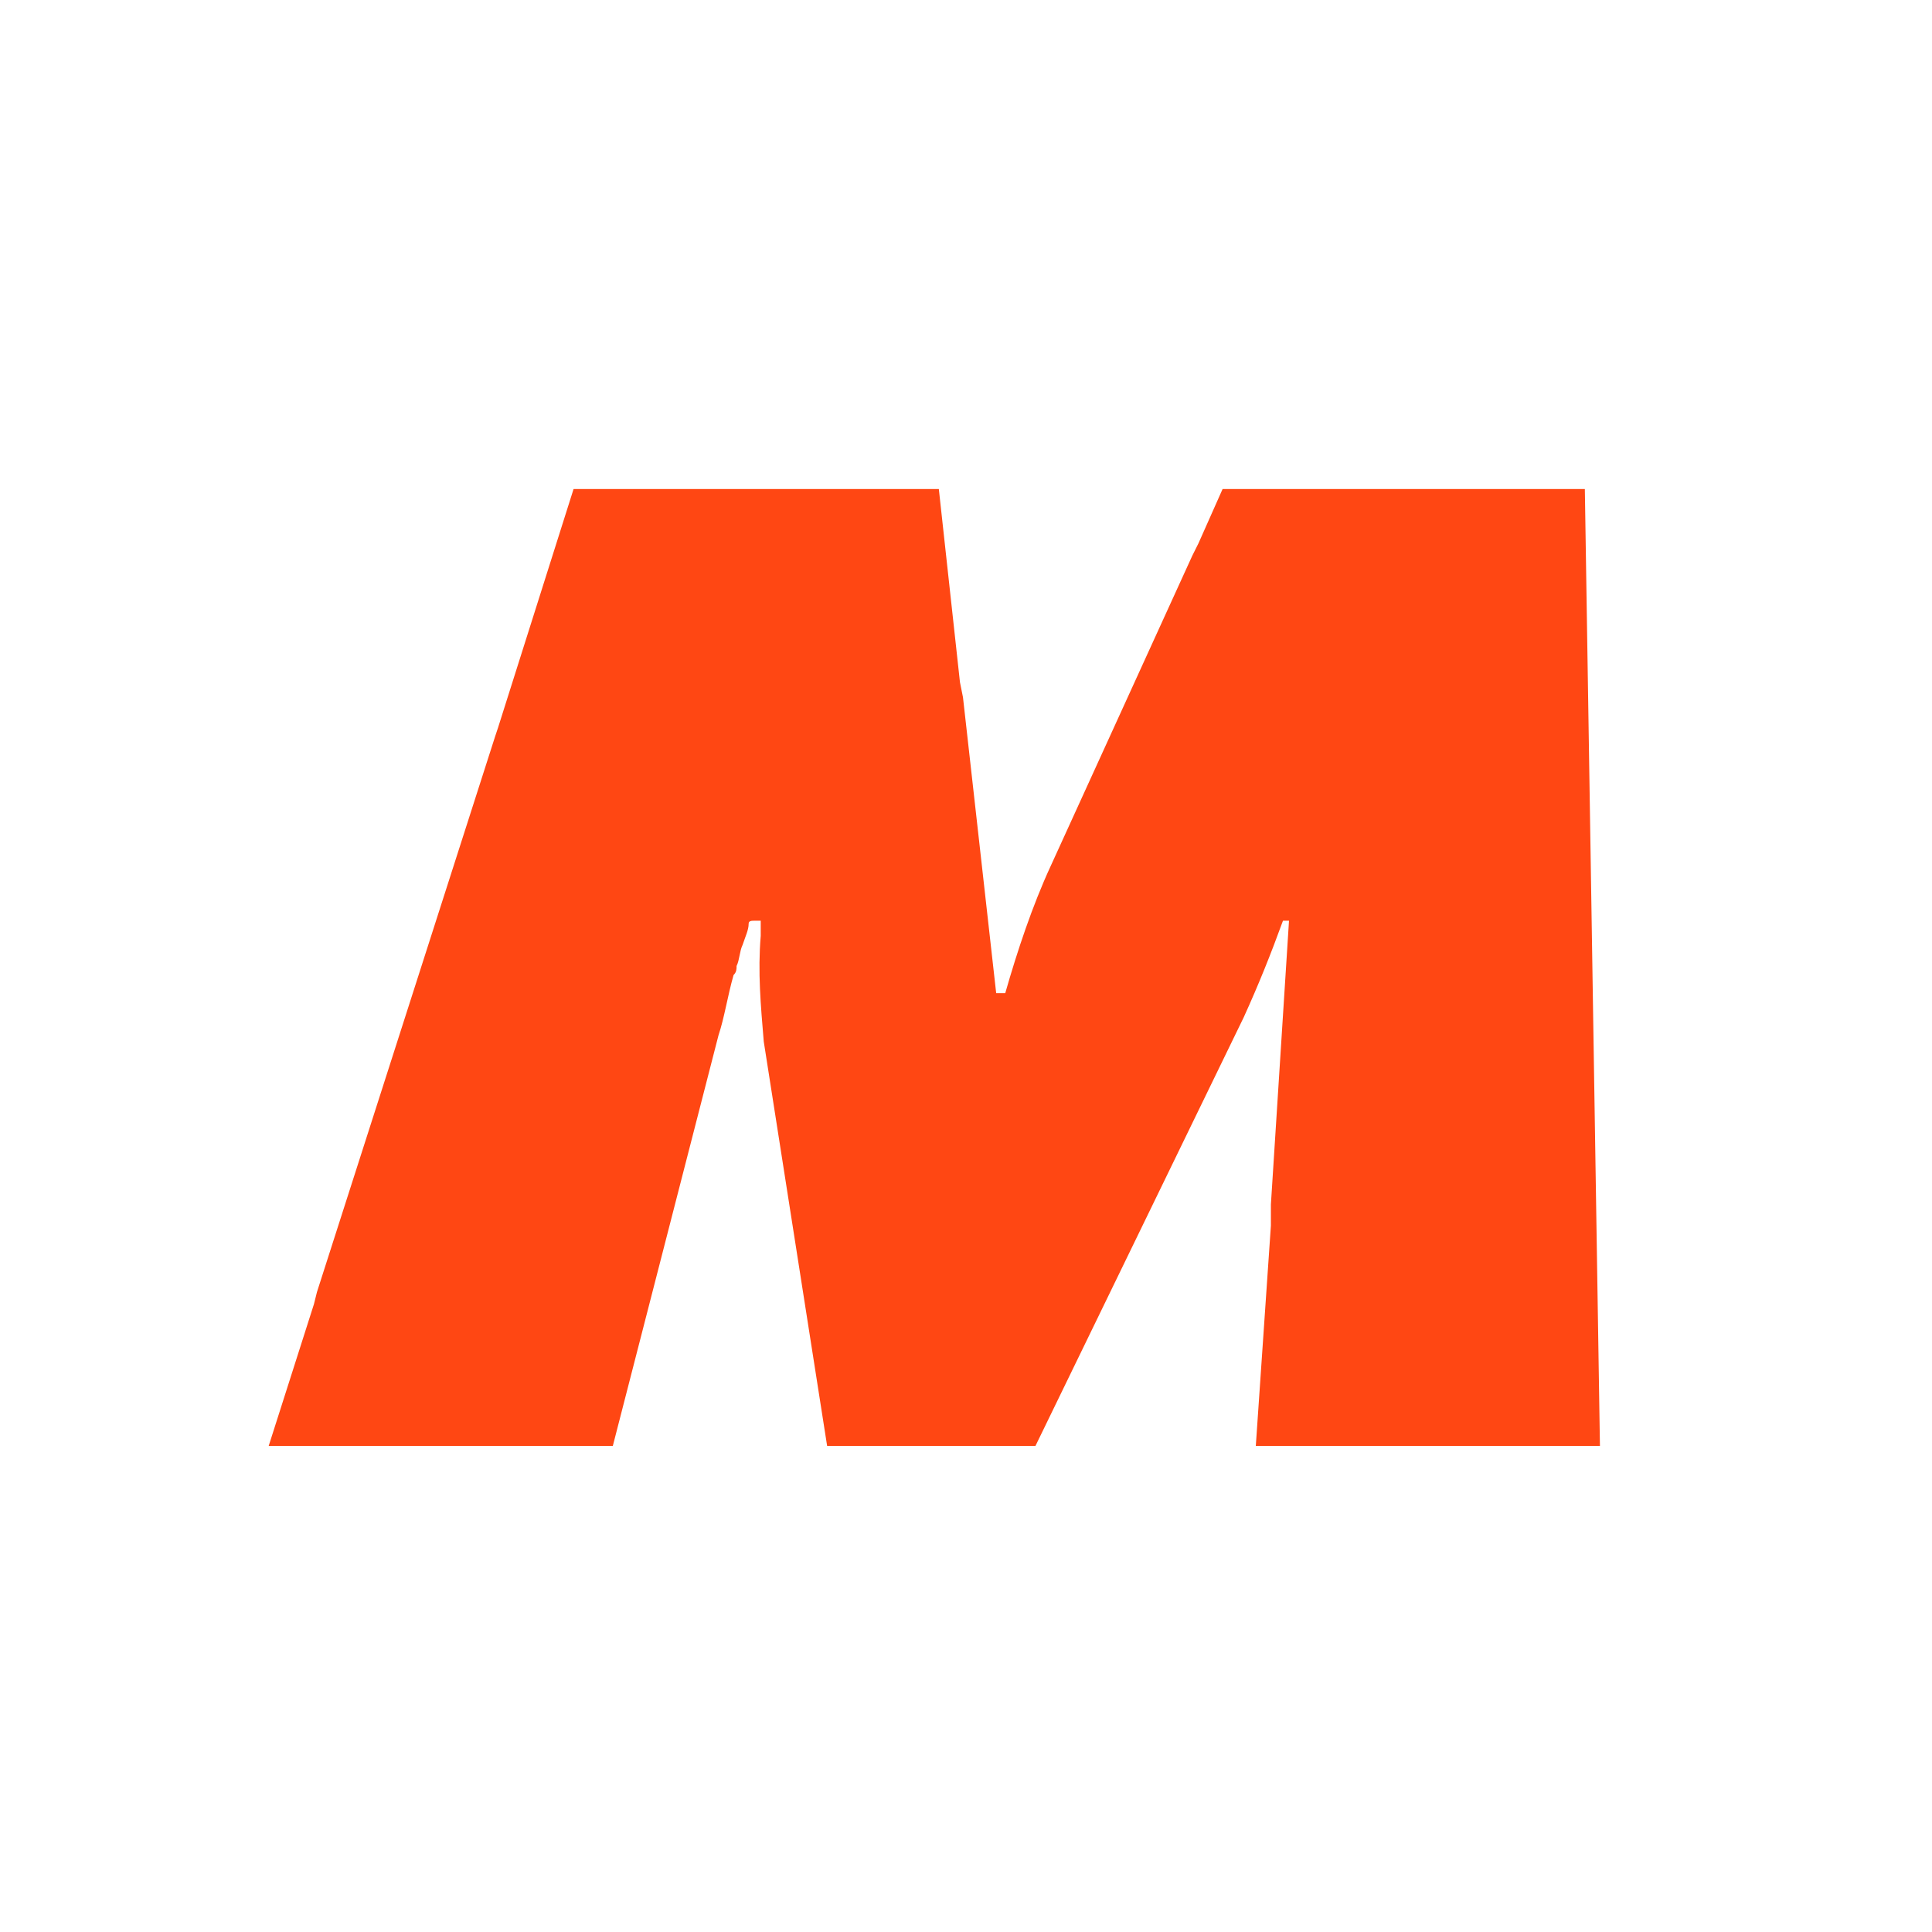
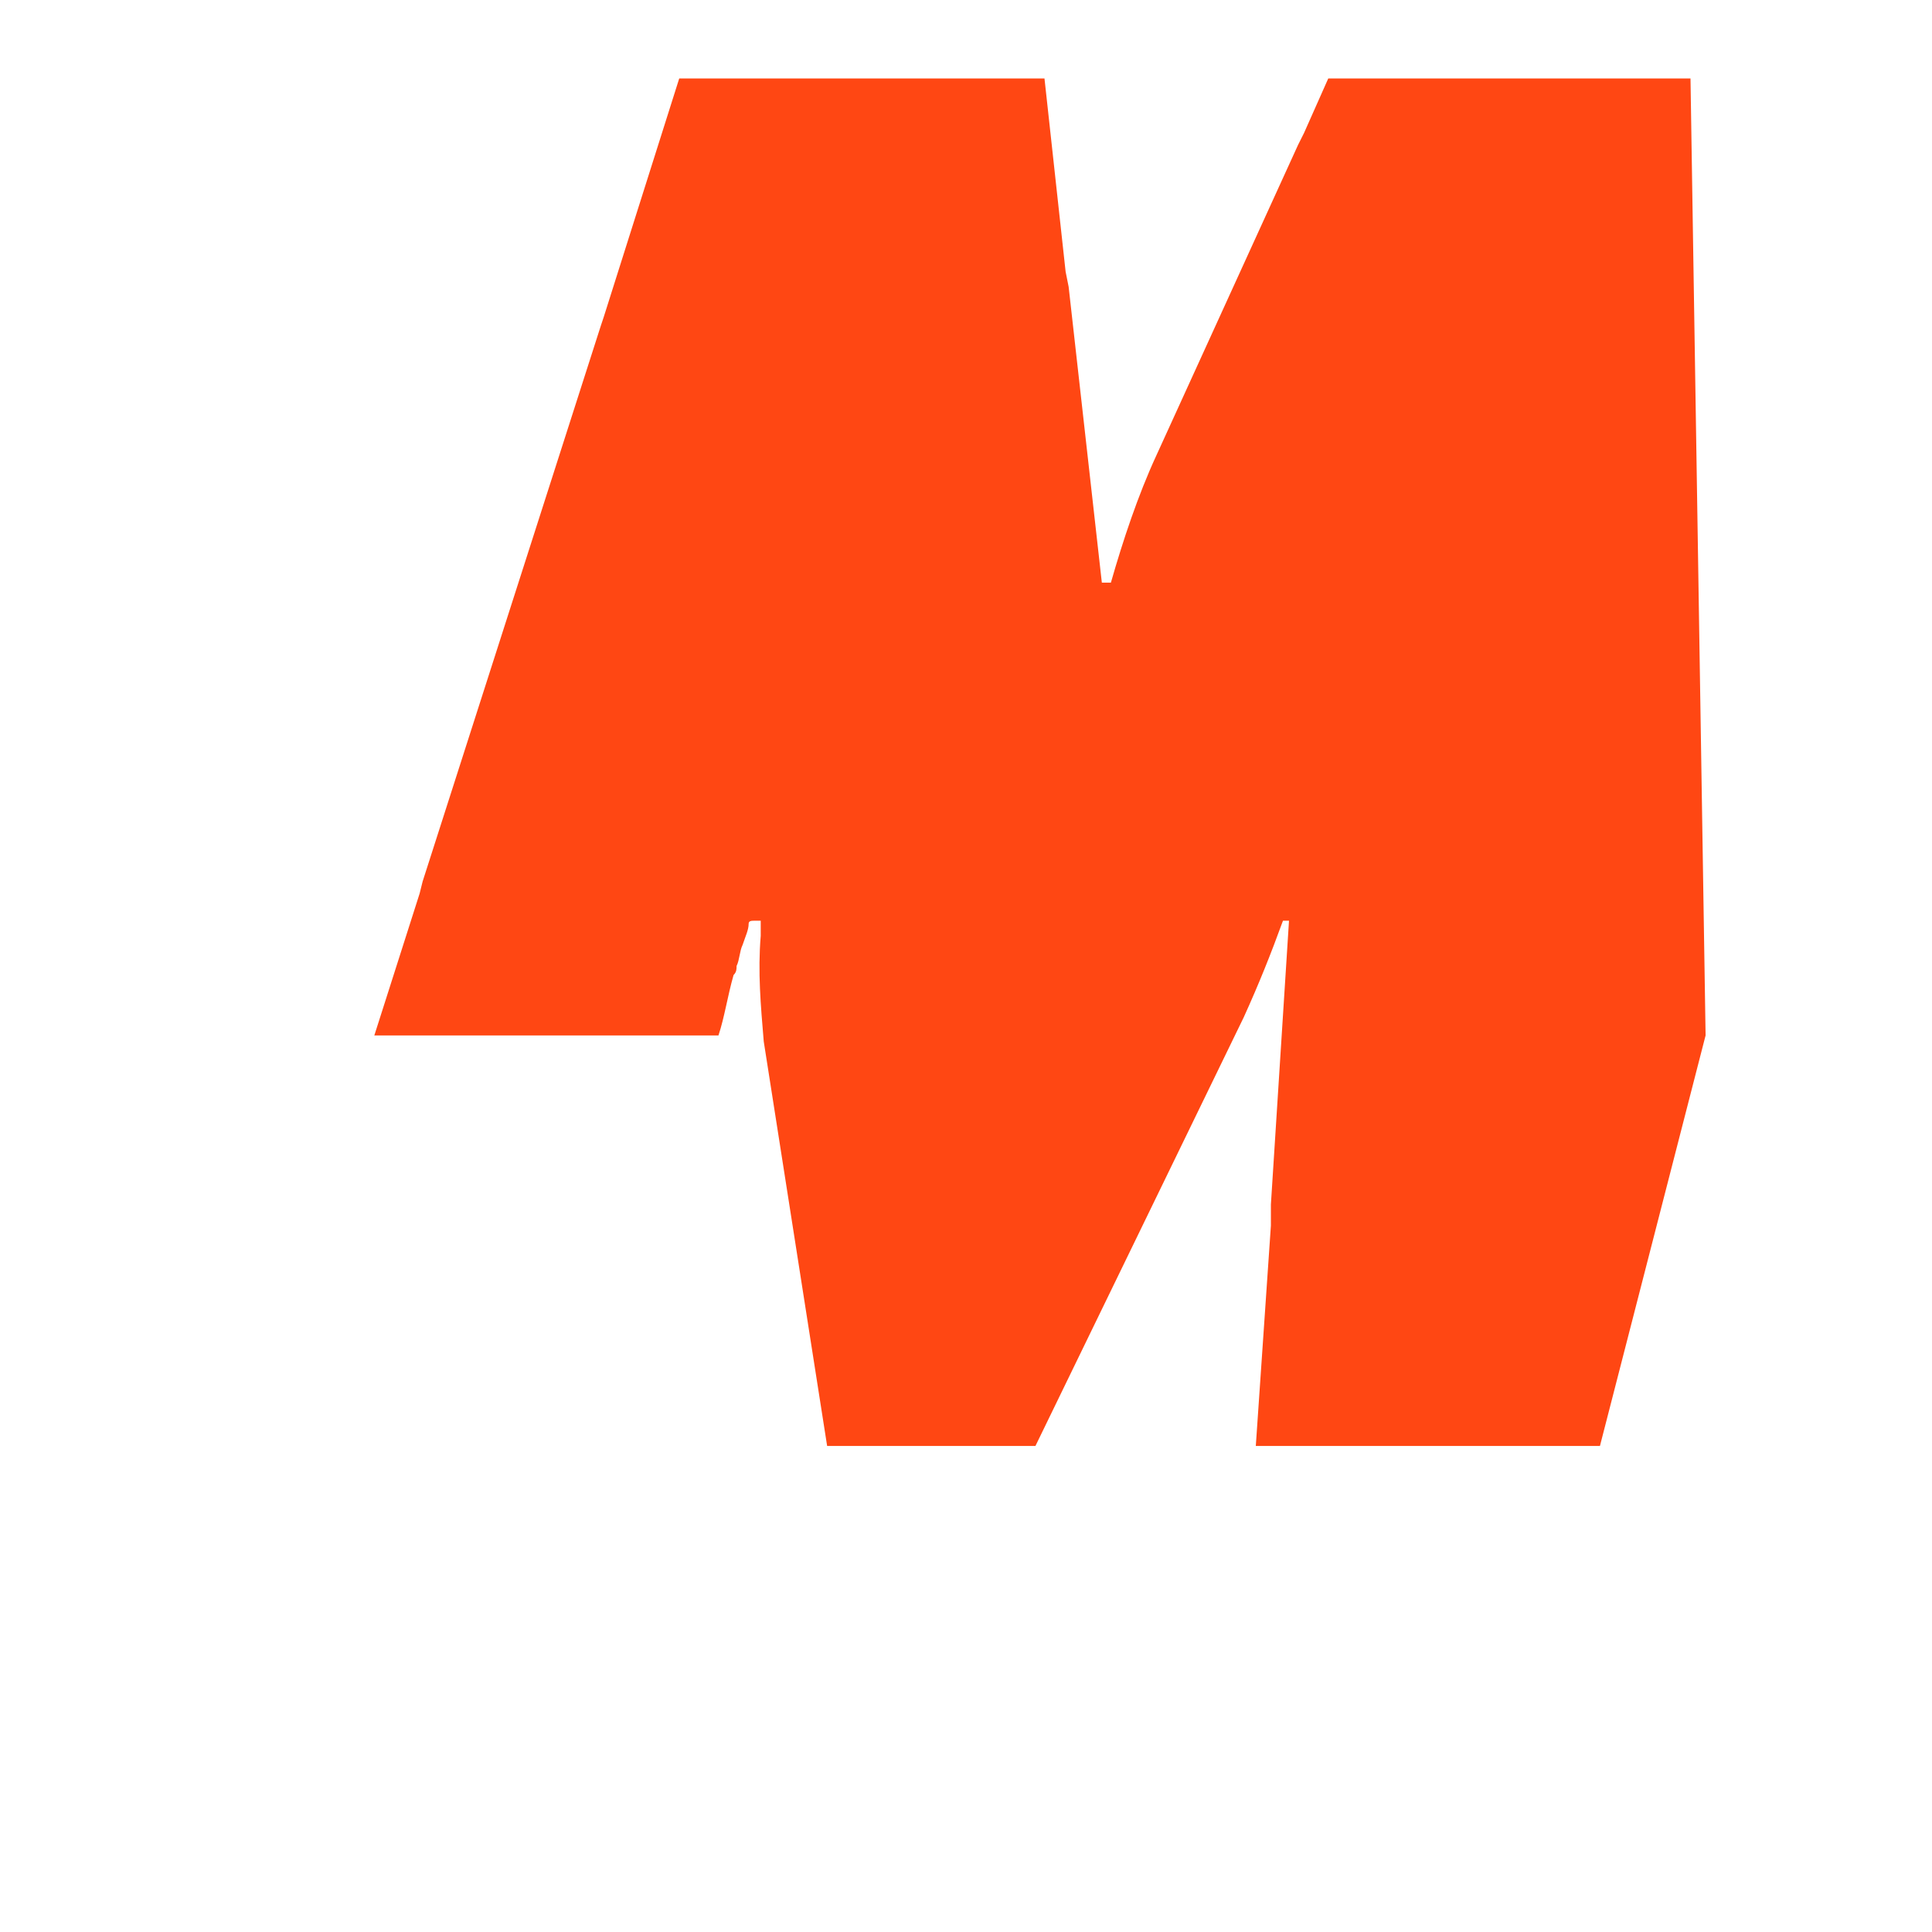
<svg xmlns="http://www.w3.org/2000/svg" enable-background="new 0 0 64 64" version="1.1" viewBox="0 0 64 64" xml:space="preserve">
-   <path fill="#FF4713" d="m25 30.5h-0.2v0.1c0-0.1 0.1-0.1 0.2-0.1zm28 17.4h-11.4l0.5-7.3v-0.7l0.6-9.4h-0.2c-0.4 1.1-0.8 2.1-1.3 3.2l-6.9 14.2h-6.9l-2.1-13.4c-0.1-1.2-0.2-2.3-0.1-3.5v-0.5h-0.4v0.1c0 0.2-0.1 0.4-0.2 0.7-0.1 0.2-0.1 0.5-0.2 0.7 0 0.1 0 0.2-0.1 0.3-0.2 0.7-0.3 1.4-0.5 2l-3.5 13.6h-11.4l1.5-4.7 0.1-0.4 5.9-18.4 0.1-0.3 2.5-7.9h12.1l0.7 6.4 0.1 0.5 1.1 9.8h0.3c0.4-1.4 0.9-2.9 1.5-4.2l4.7-10.3 0.2-0.4 0.8-1.8h12l0.5 31.7z" />
+   <path fill="#FF4713" d="m25 30.5h-0.2v0.1c0-0.1 0.1-0.1 0.2-0.1zm28 17.4h-11.4l0.5-7.3v-0.7l0.6-9.4h-0.2c-0.4 1.1-0.8 2.1-1.3 3.2l-6.9 14.2h-6.9l-2.1-13.4c-0.1-1.2-0.2-2.3-0.1-3.5v-0.5h-0.4v0.1c0 0.2-0.1 0.4-0.2 0.7-0.1 0.2-0.1 0.5-0.2 0.7 0 0.1 0 0.2-0.1 0.3-0.2 0.7-0.3 1.4-0.5 2h-11.4l1.5-4.7 0.1-0.4 5.9-18.4 0.1-0.3 2.5-7.9h12.1l0.7 6.4 0.1 0.5 1.1 9.8h0.3c0.4-1.4 0.9-2.9 1.5-4.2l4.7-10.3 0.2-0.4 0.8-1.8h12l0.5 31.7z" />
</svg>